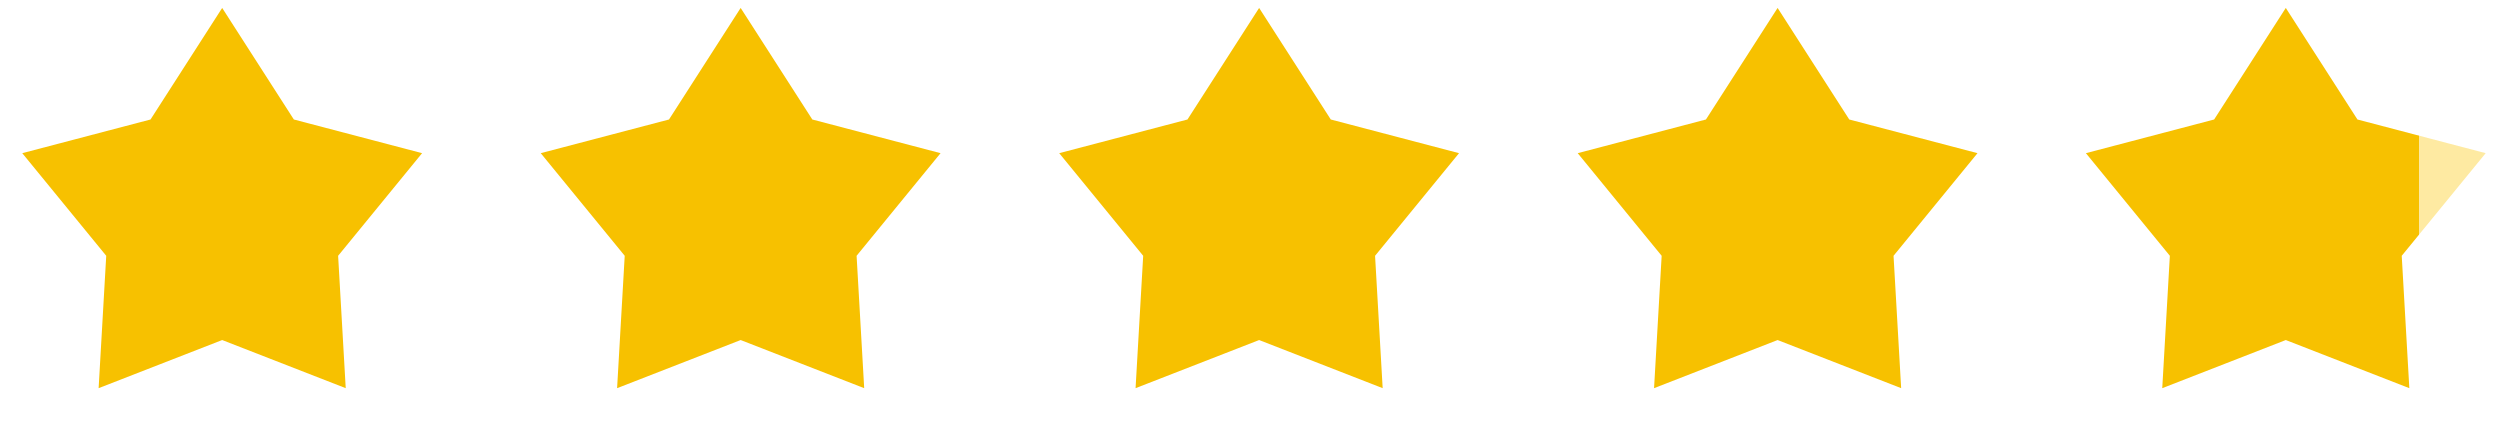
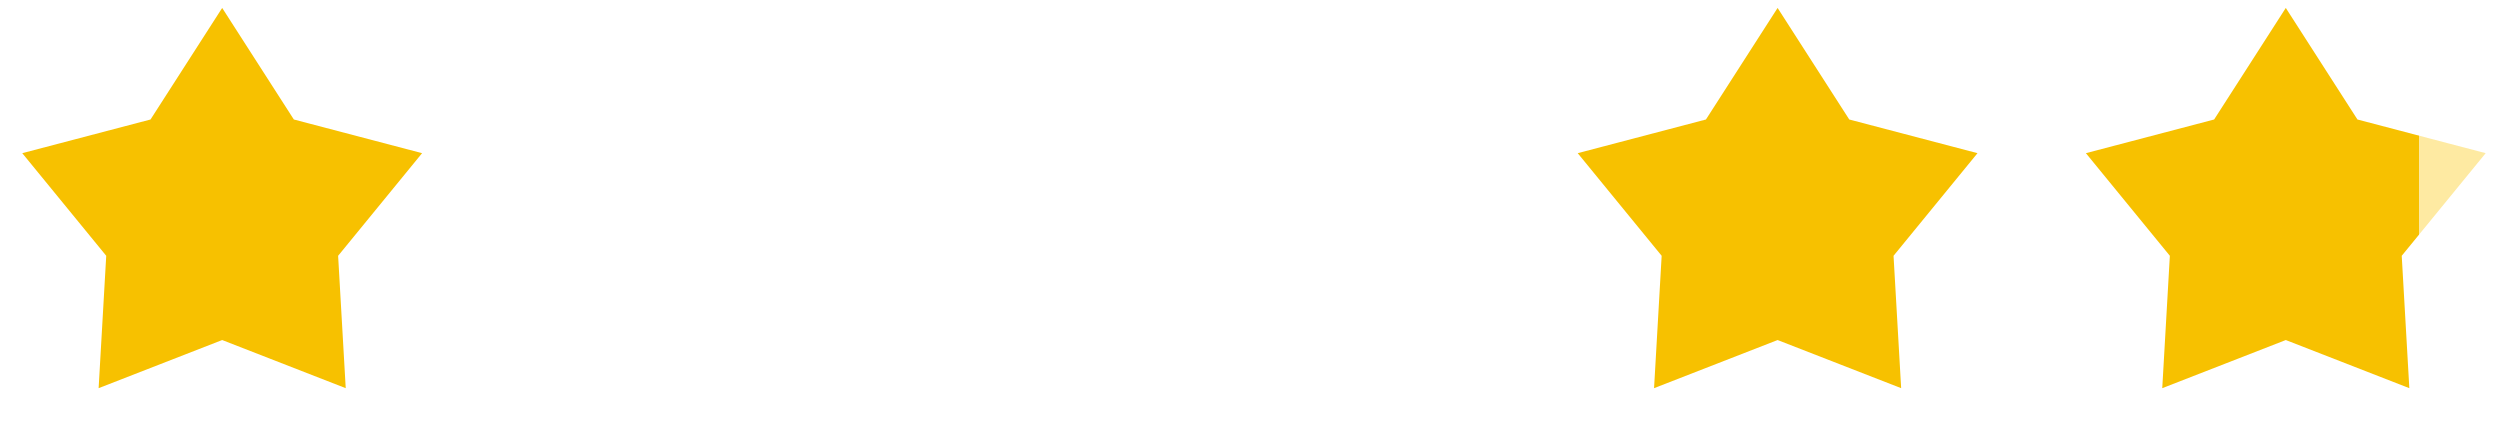
<svg xmlns="http://www.w3.org/2000/svg" width="149" height="26" viewBox="0 0 149 26" fill="none">
-   <path d="M13.242 0.473L17.513 7.122L25.156 9.129L20.152 15.245L20.605 23.135L13.242 20.266L5.878 23.135L6.331 15.245L1.327 9.129L8.971 7.122L13.242 0.473Z" fill="#F7C100" />
-   <path d="M44.143 0.473L48.414 7.122L56.057 9.129L51.053 15.245L51.506 23.135L44.143 20.266L36.779 23.135L37.233 15.245L32.228 9.129L39.872 7.122L44.143 0.473Z" fill="#F7C100" />
-   <path d="M75.044 0.473L79.315 7.122L86.958 9.129L81.954 15.245L82.407 23.135L75.044 20.266L67.68 23.135L68.134 15.245L63.13 9.129L70.773 7.122L75.044 0.473Z" fill="#F7C100" />
+   <path d="M13.242 0.473L17.513 7.122L25.156 9.129L20.152 15.245L20.605 23.135L13.242 20.266L5.878 23.135L6.331 15.245L1.327 9.129L8.971 7.122L13.242 0.473" fill="#F7C100" />
  <path d="M105.945 0.473L110.216 7.122L117.859 9.129L112.855 15.245L113.309 23.135L105.945 20.266L98.582 23.135L99.035 15.245L94.031 9.129L101.674 7.122L105.945 0.473Z" fill="#F7C100" />
  <path d="M136.233 0.473L140.504 7.122L148.147 9.129L143.143 15.245L143.596 23.135L136.233 20.266L128.87 23.135L129.323 15.245L124.319 9.129L131.962 7.122L136.233 0.473Z" fill="url(#paint0_linear_731_887)" />
  <defs>
    <linearGradient id="paint0_linear_731_887" x1="124.319" y1="9.242" x2="148.538" y2="9.242" gradientUnits="userSpaceOnUse">
      <stop offset="0.82" stop-color="#F7C100" />
      <stop offset="0.82" stop-color="#FAC404" stop-opacity="0.37" />
    </linearGradient>
  </defs>
</svg>